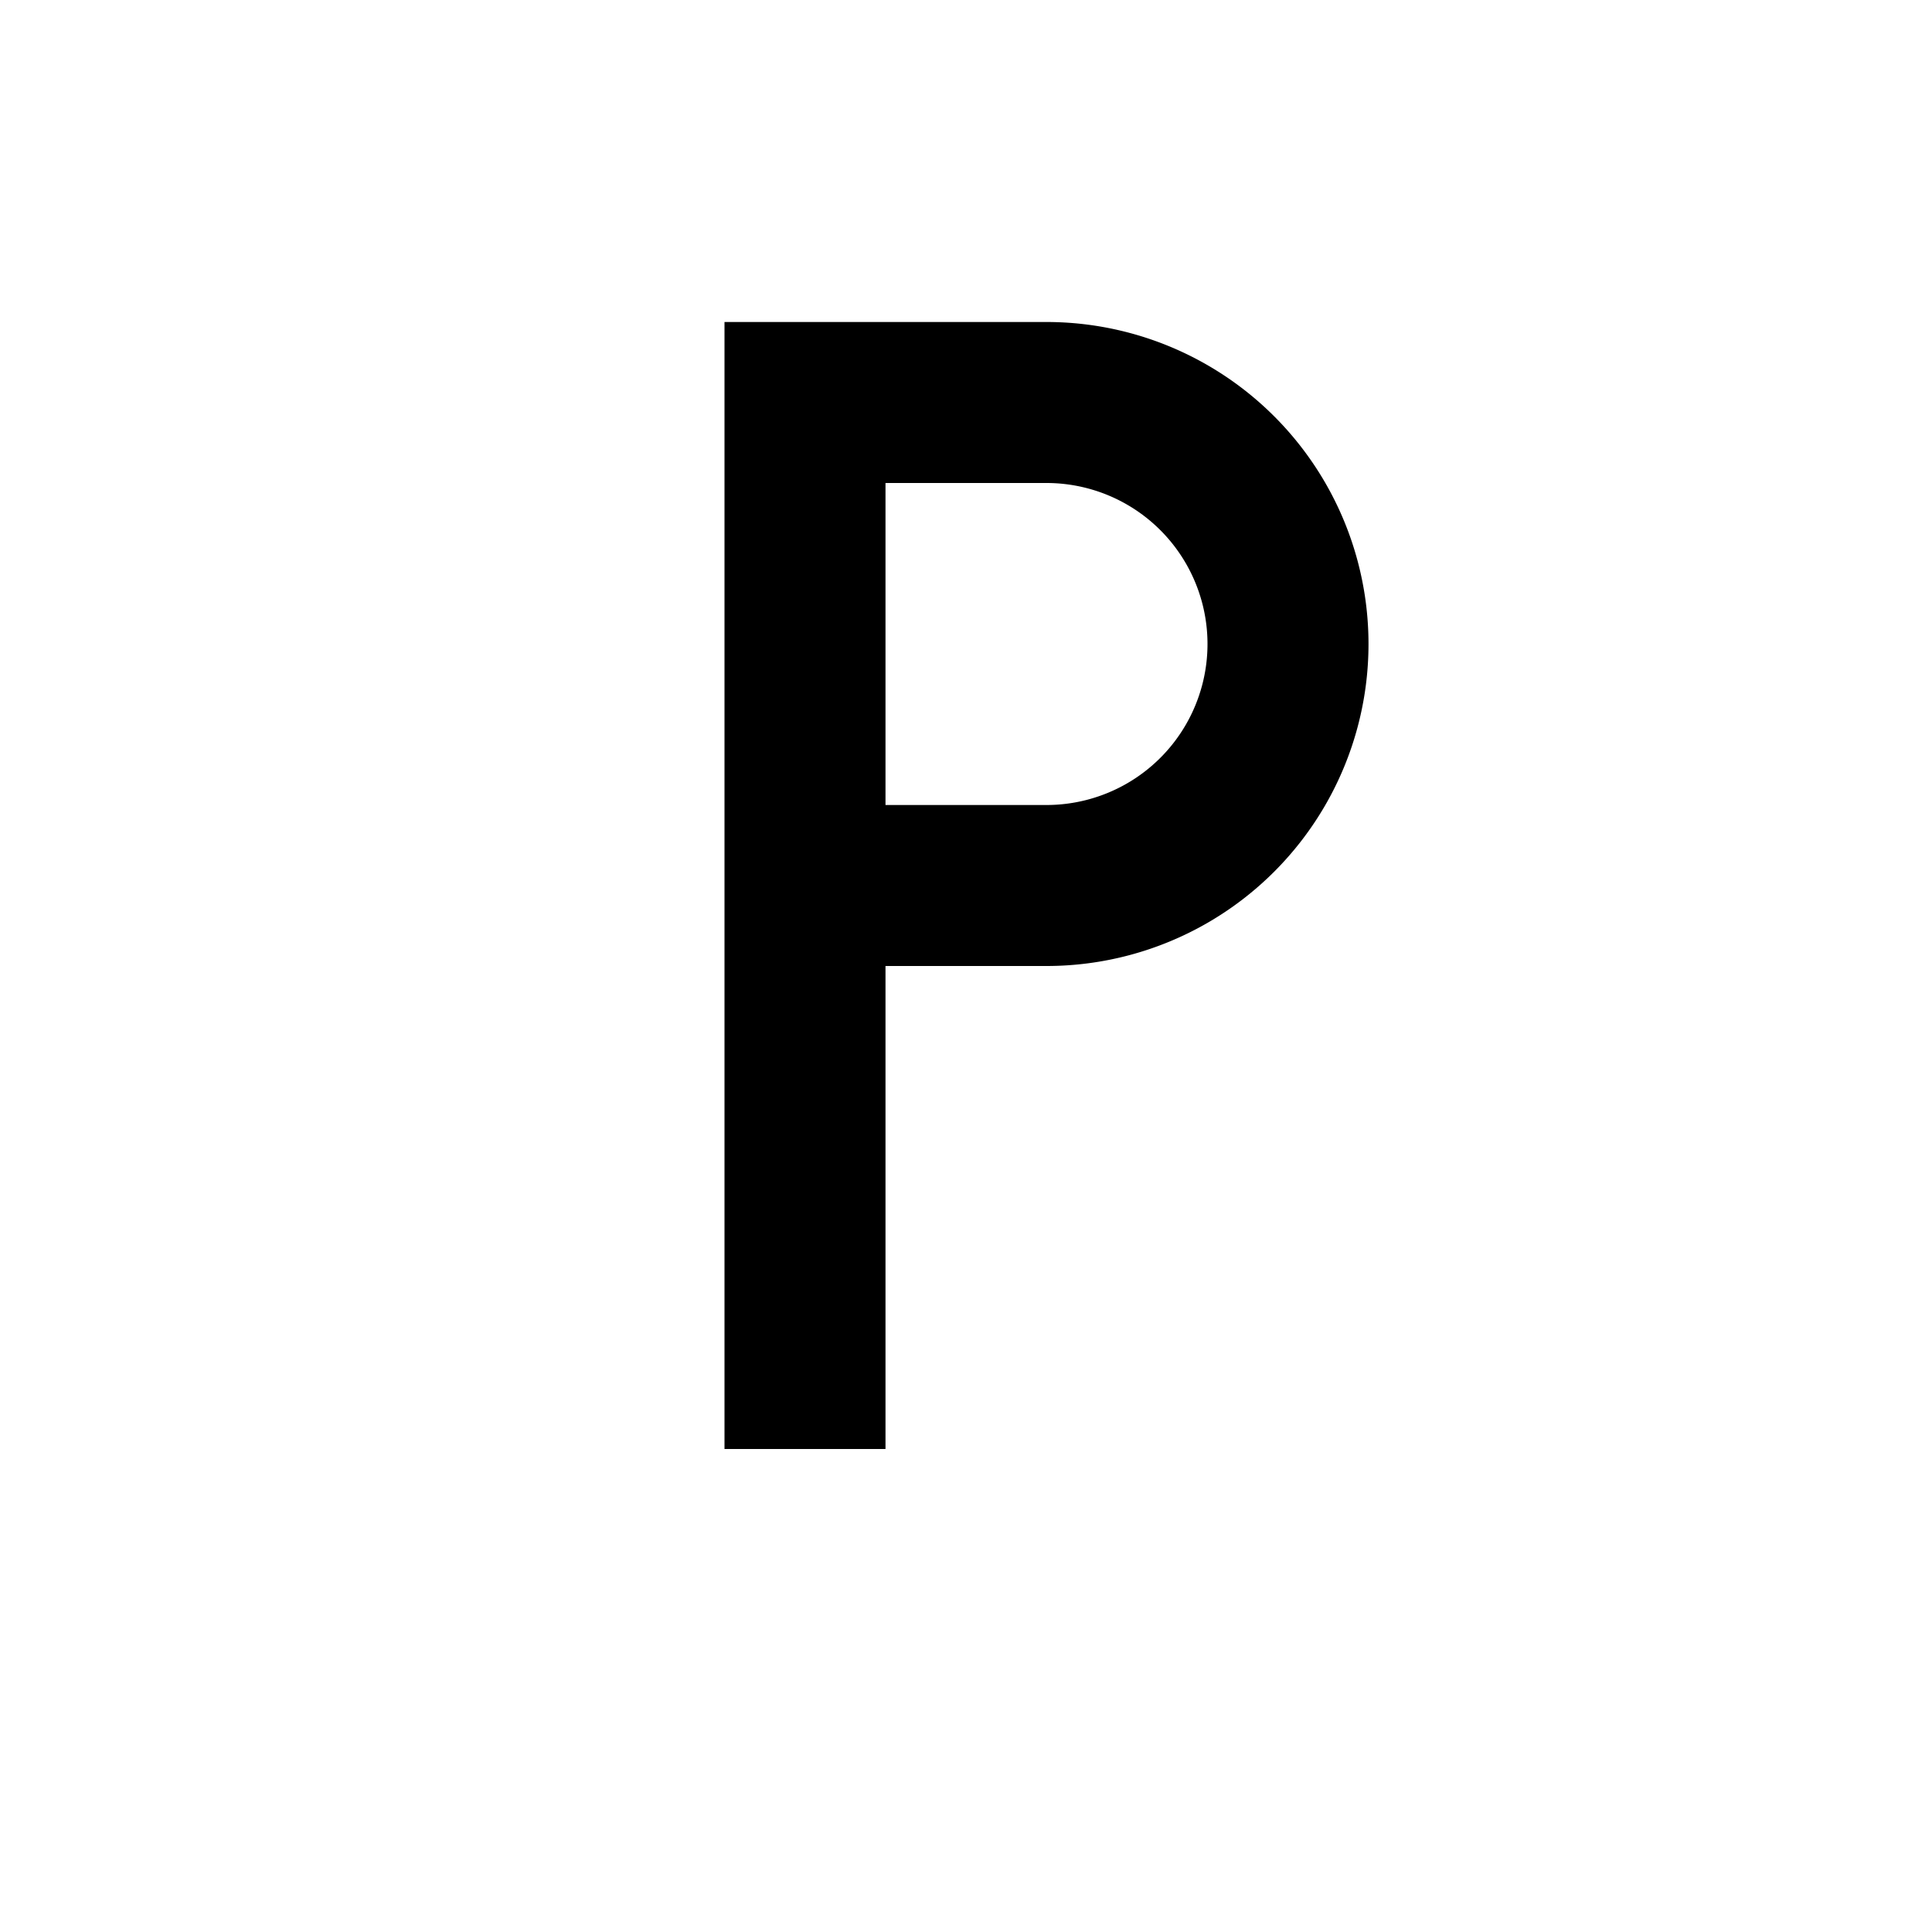
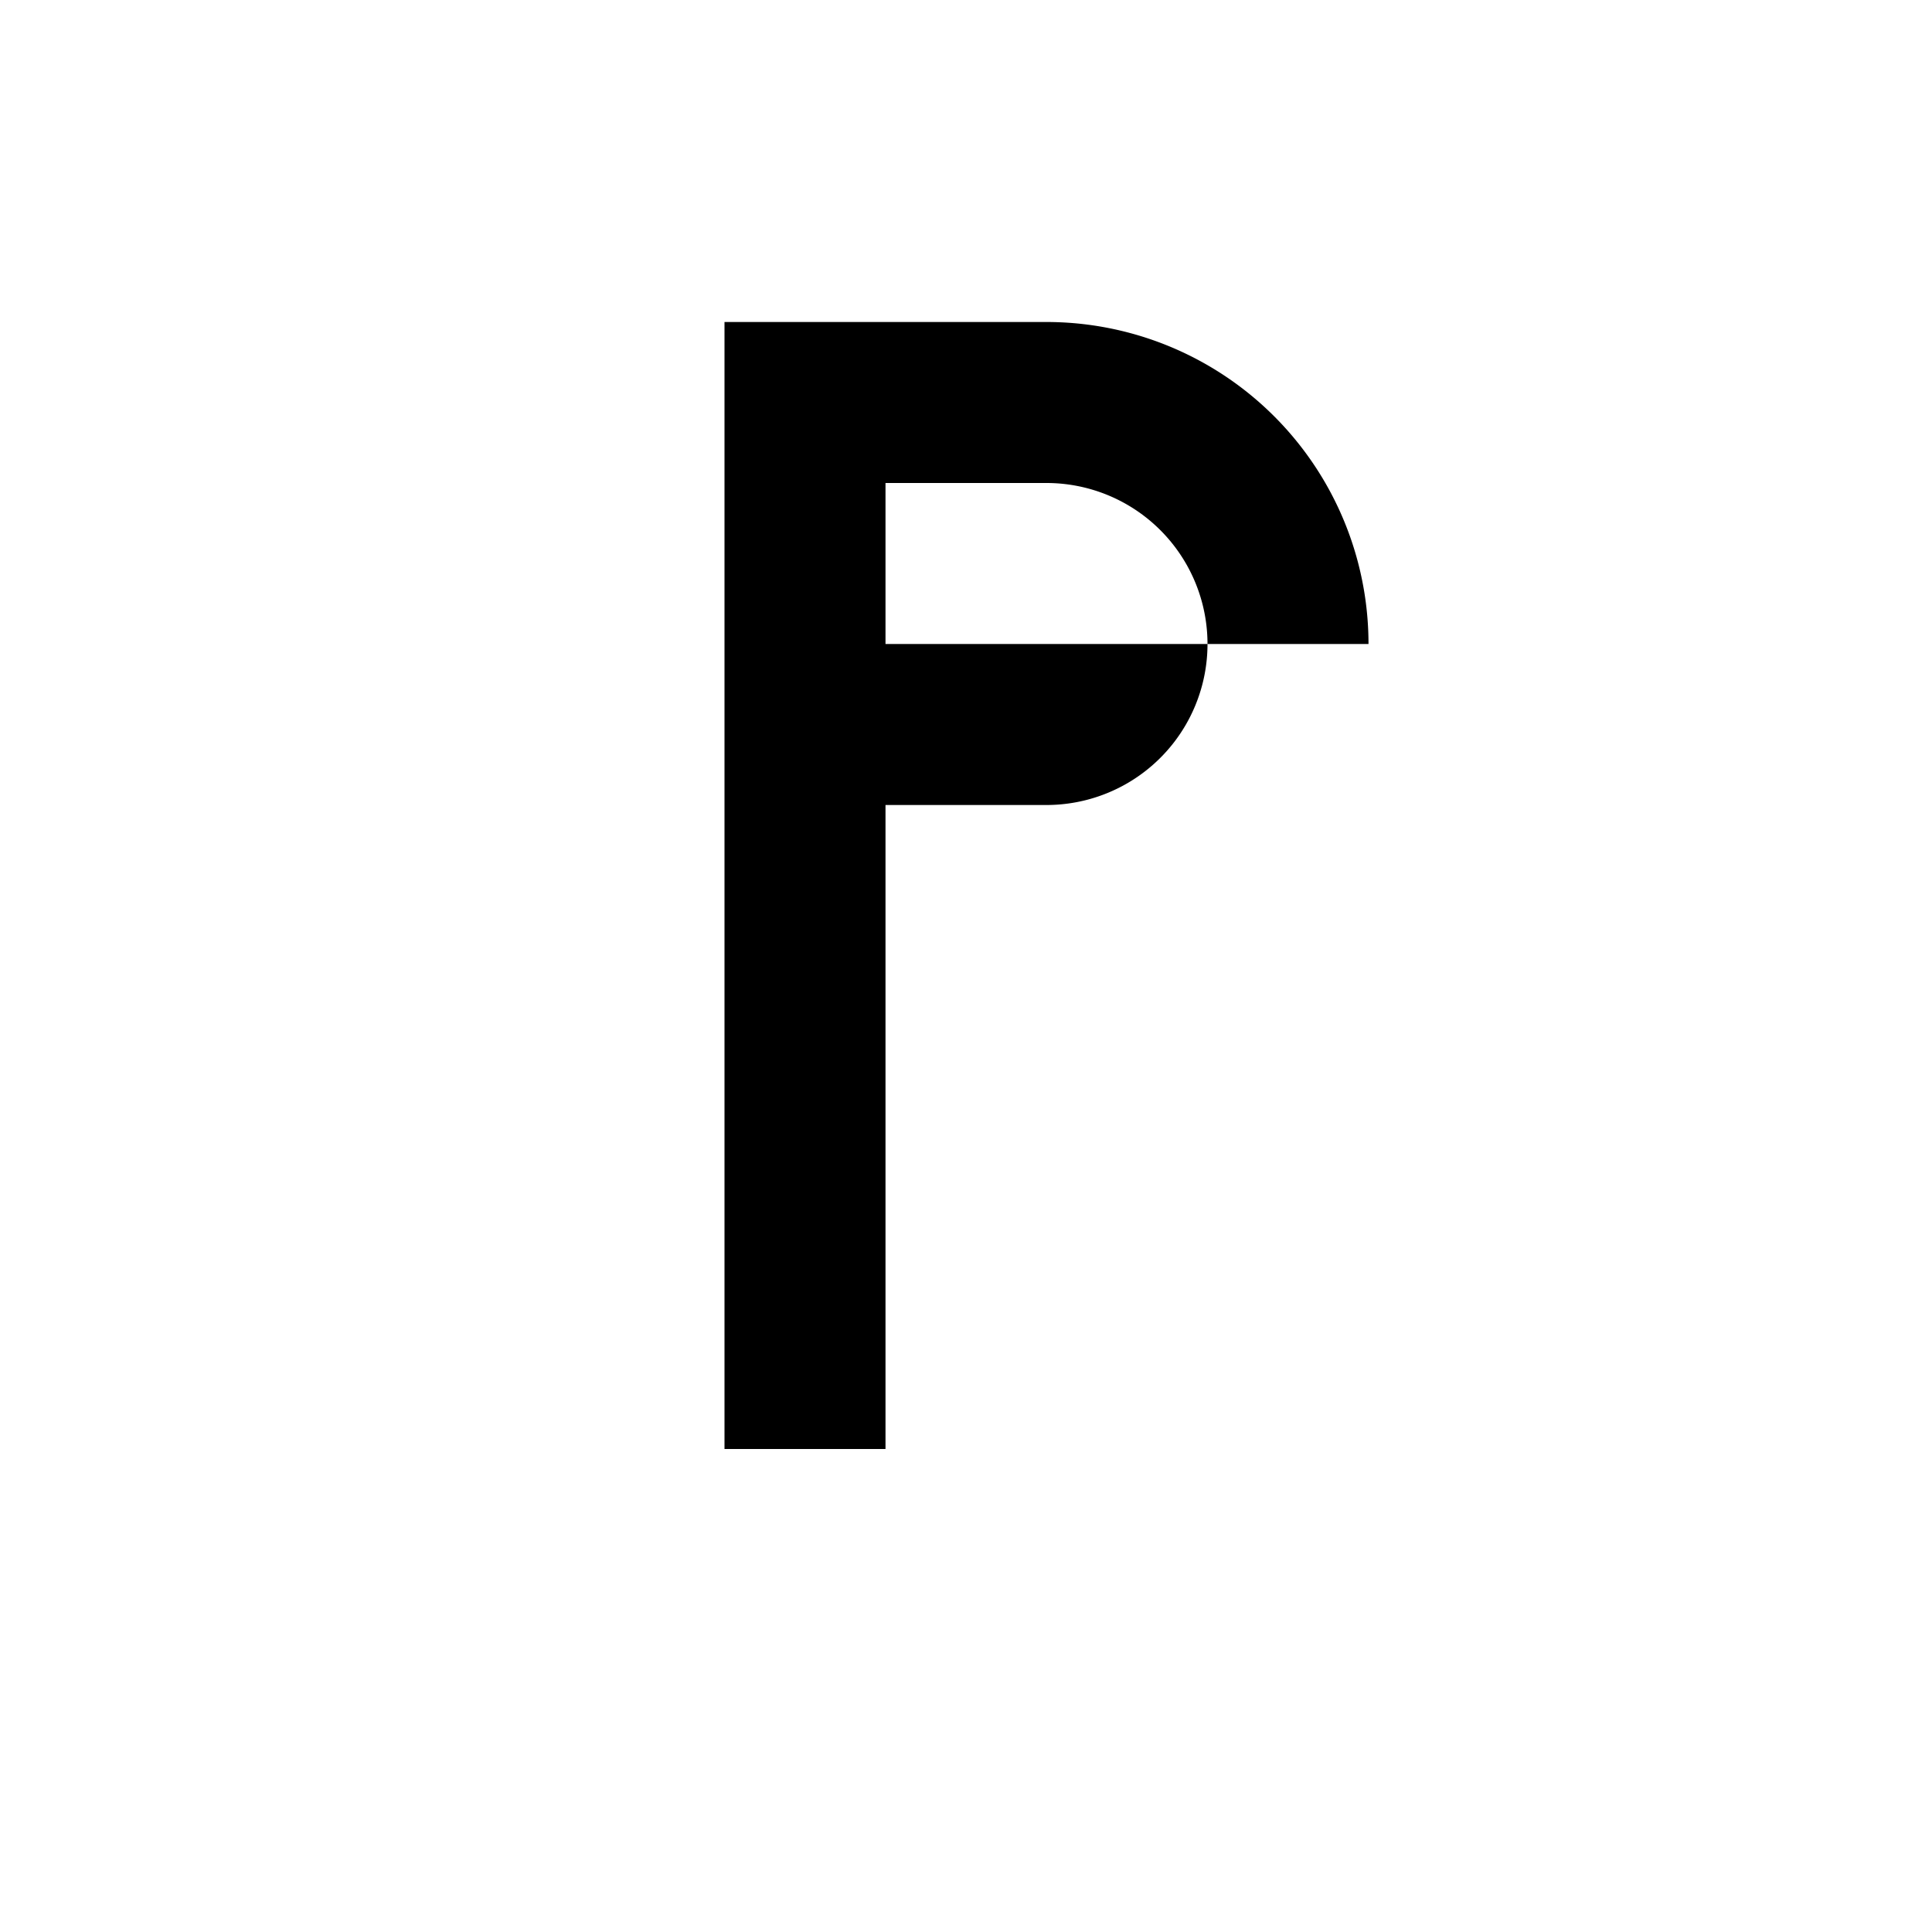
<svg xmlns="http://www.w3.org/2000/svg" fill="currentColor" id="mdi-format-paragraph" viewBox="0 0 24 24">
-   <path d="M13,4A4,4 0 0,1 17,8A4,4 0 0,1 13,12H11V18H9V4H13M13,10A2,2 0 0,0 15,8A2,2 0 0,0 13,6H11V10H13Z" />
+   <path d="M13,4A4,4 0 0,1 17,8H11V18H9V4H13M13,10A2,2 0 0,0 15,8A2,2 0 0,0 13,6H11V10H13Z" />
</svg>